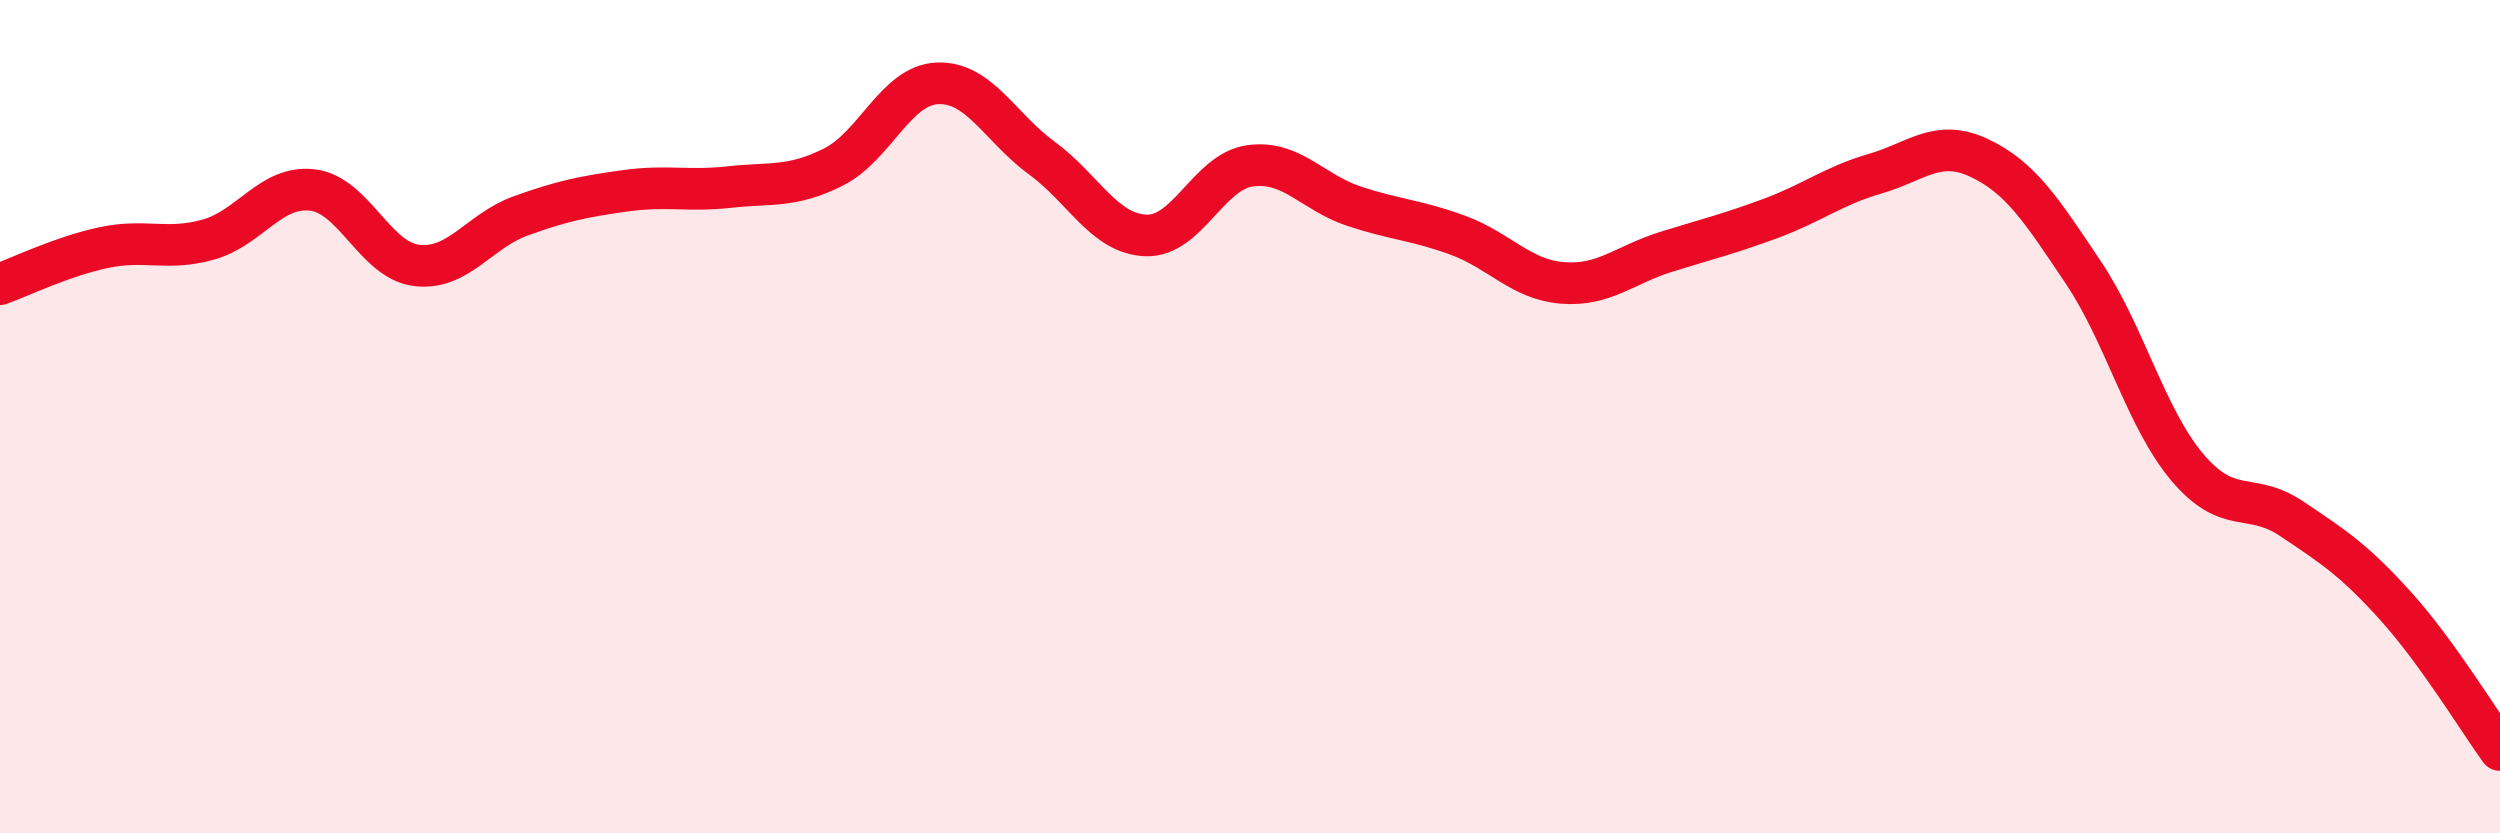
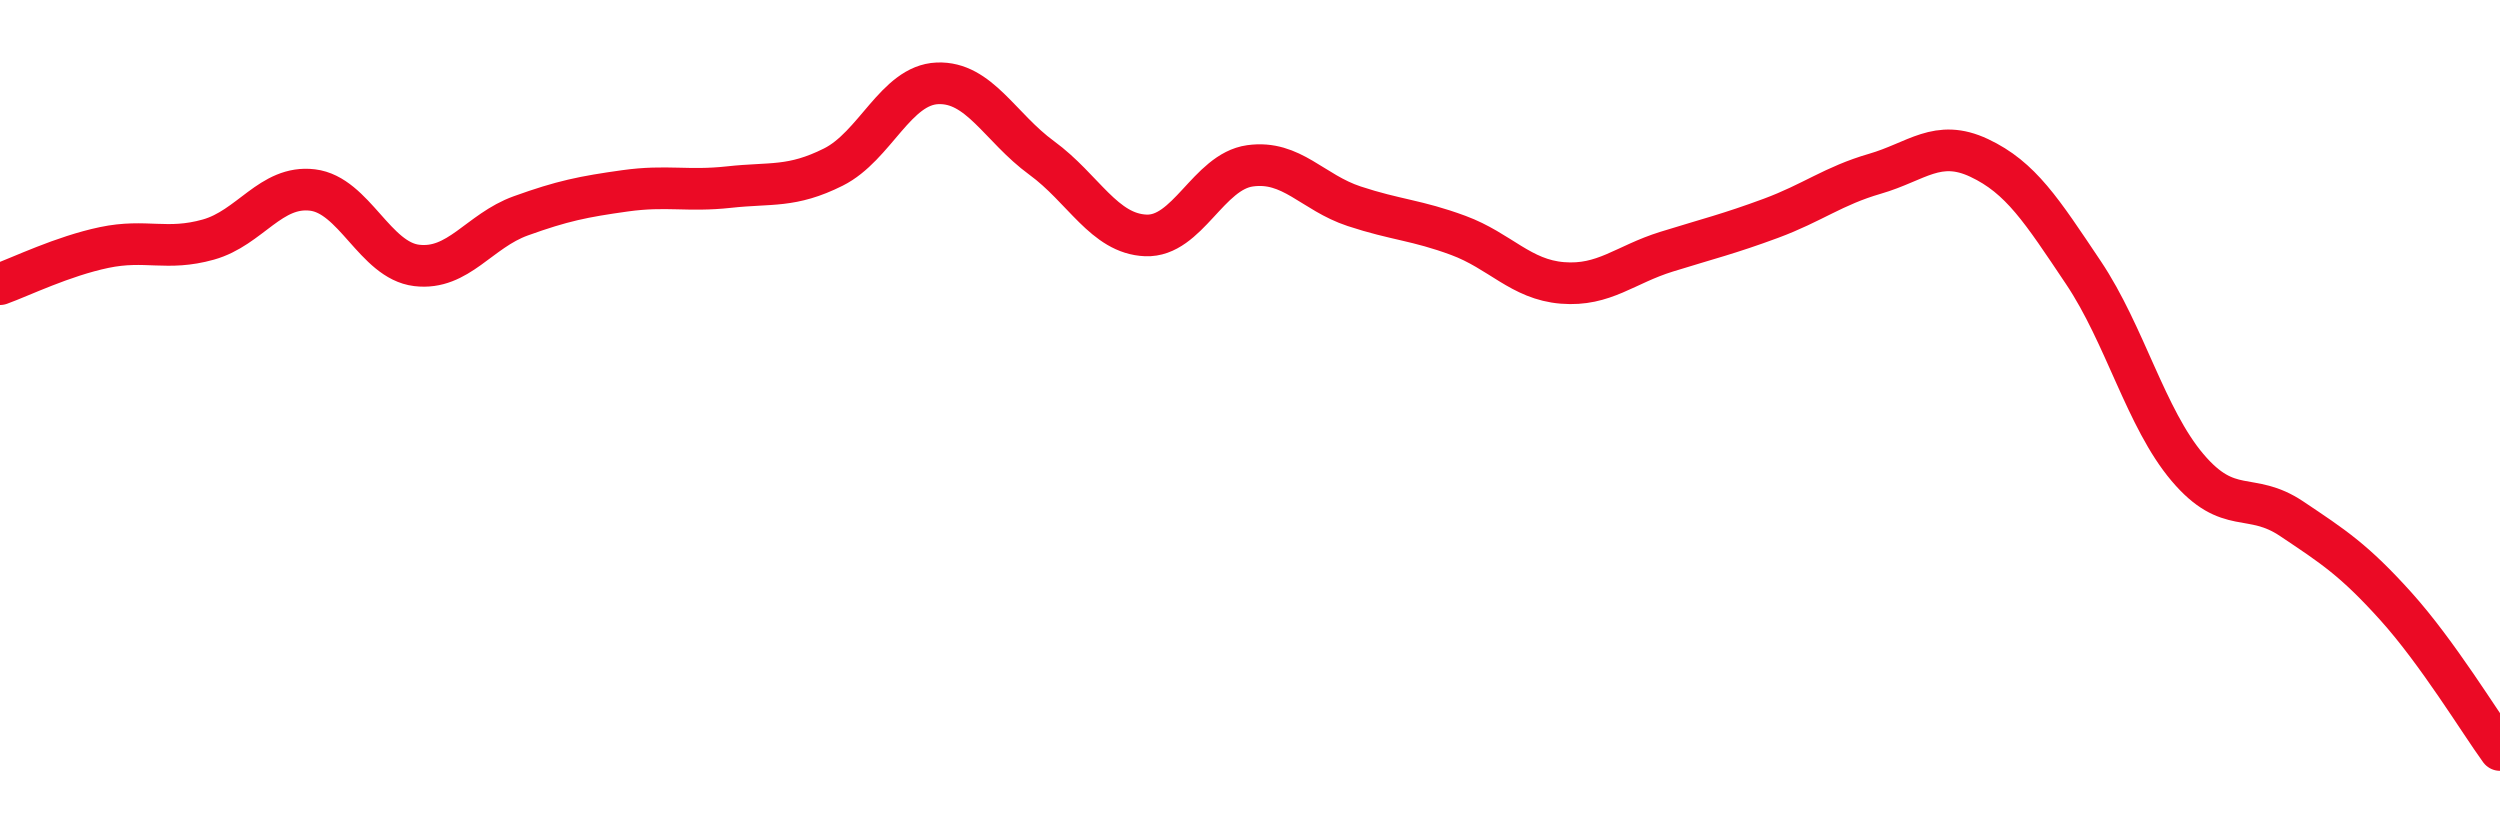
<svg xmlns="http://www.w3.org/2000/svg" width="60" height="20" viewBox="0 0 60 20">
-   <path d="M 0,6.82 C 0.5,6.64 1.5,6.15 2.5,5.94 C 3.5,5.73 4,6.03 5,5.75 C 6,5.47 6.5,4.44 7.5,4.56 C 8.5,4.68 9,6.25 10,6.37 C 11,6.49 11.5,5.54 12.5,5.18 C 13.5,4.82 14,4.72 15,4.58 C 16,4.44 16.5,4.6 17.5,4.49 C 18.5,4.38 19,4.51 20,4.01 C 21,3.51 21.5,2.04 22.5,2 C 23.5,1.96 24,3.06 25,3.79 C 26,4.52 26.5,5.61 27.5,5.65 C 28.5,5.69 29,4.12 30,3.98 C 31,3.84 31.5,4.62 32.5,4.95 C 33.5,5.28 34,5.28 35,5.65 C 36,6.02 36.5,6.71 37.5,6.79 C 38.5,6.87 39,6.35 40,6.04 C 41,5.73 41.5,5.61 42.5,5.24 C 43.5,4.87 44,4.46 45,4.17 C 46,3.88 46.5,3.32 47.5,3.79 C 48.5,4.26 49,5.05 50,6.54 C 51,8.03 51.5,10.04 52.5,11.22 C 53.5,12.4 54,11.78 55,12.45 C 56,13.12 56.5,13.44 57.5,14.55 C 58.5,15.66 59.5,17.31 60,18L60 20L0 20Z" fill="#EB0A25" opacity="0.1" stroke-linecap="round" stroke-linejoin="round" />
  <path d="M 0,6.82 C 0.5,6.64 1.5,6.15 2.5,5.94 C 3.5,5.73 4,6.03 5,5.75 C 6,5.47 6.5,4.44 7.5,4.56 C 8.5,4.68 9,6.25 10,6.37 C 11,6.49 11.5,5.54 12.5,5.18 C 13.5,4.82 14,4.72 15,4.58 C 16,4.44 16.5,4.6 17.5,4.49 C 18.5,4.38 19,4.51 20,4.01 C 21,3.51 21.5,2.04 22.5,2 C 23.5,1.96 24,3.06 25,3.79 C 26,4.52 26.5,5.61 27.5,5.65 C 28.5,5.69 29,4.12 30,3.98 C 31,3.84 31.5,4.62 32.5,4.95 C 33.5,5.28 34,5.28 35,5.65 C 36,6.02 36.5,6.71 37.5,6.79 C 38.5,6.87 39,6.35 40,6.04 C 41,5.73 41.5,5.61 42.5,5.24 C 43.5,4.87 44,4.46 45,4.17 C 46,3.88 46.5,3.32 47.5,3.79 C 48.5,4.26 49,5.05 50,6.54 C 51,8.03 51.5,10.04 52.5,11.22 C 53.5,12.4 54,11.78 55,12.45 C 56,13.12 56.5,13.44 57.5,14.55 C 58.5,15.66 59.5,17.31 60,18" stroke="#EB0A25" stroke-width="1" fill="none" stroke-linecap="round" stroke-linejoin="round" />
</svg>